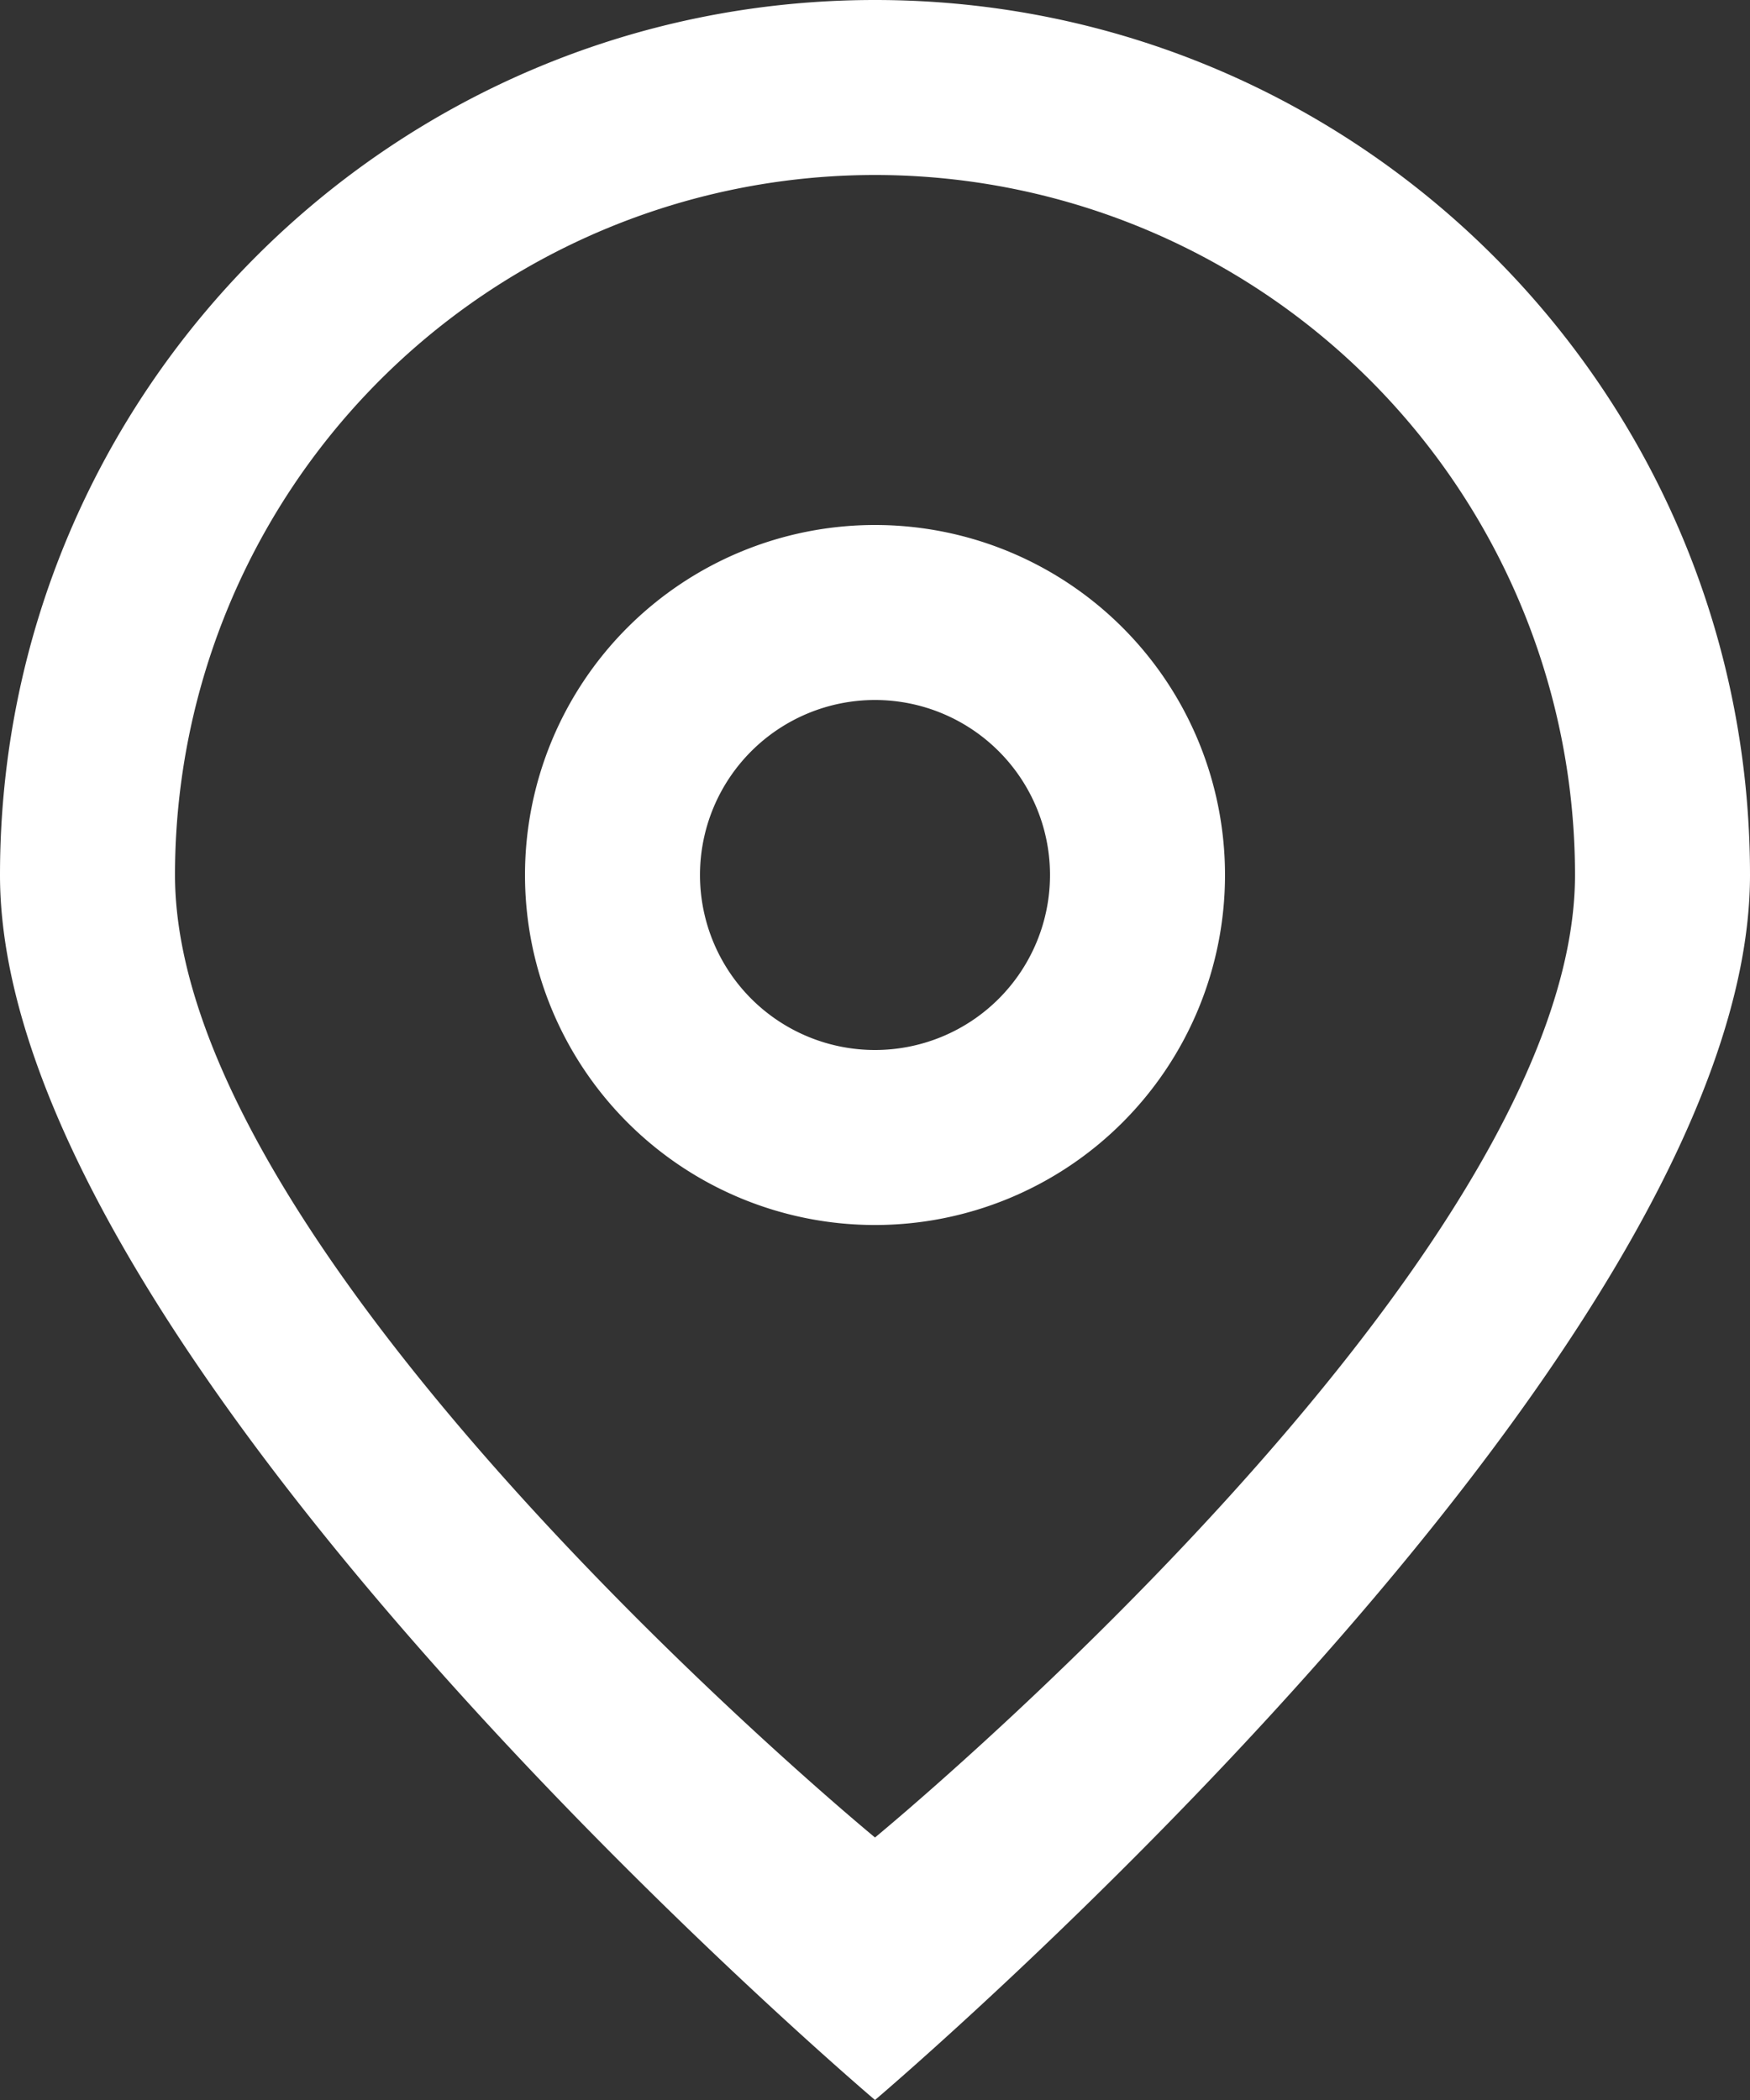
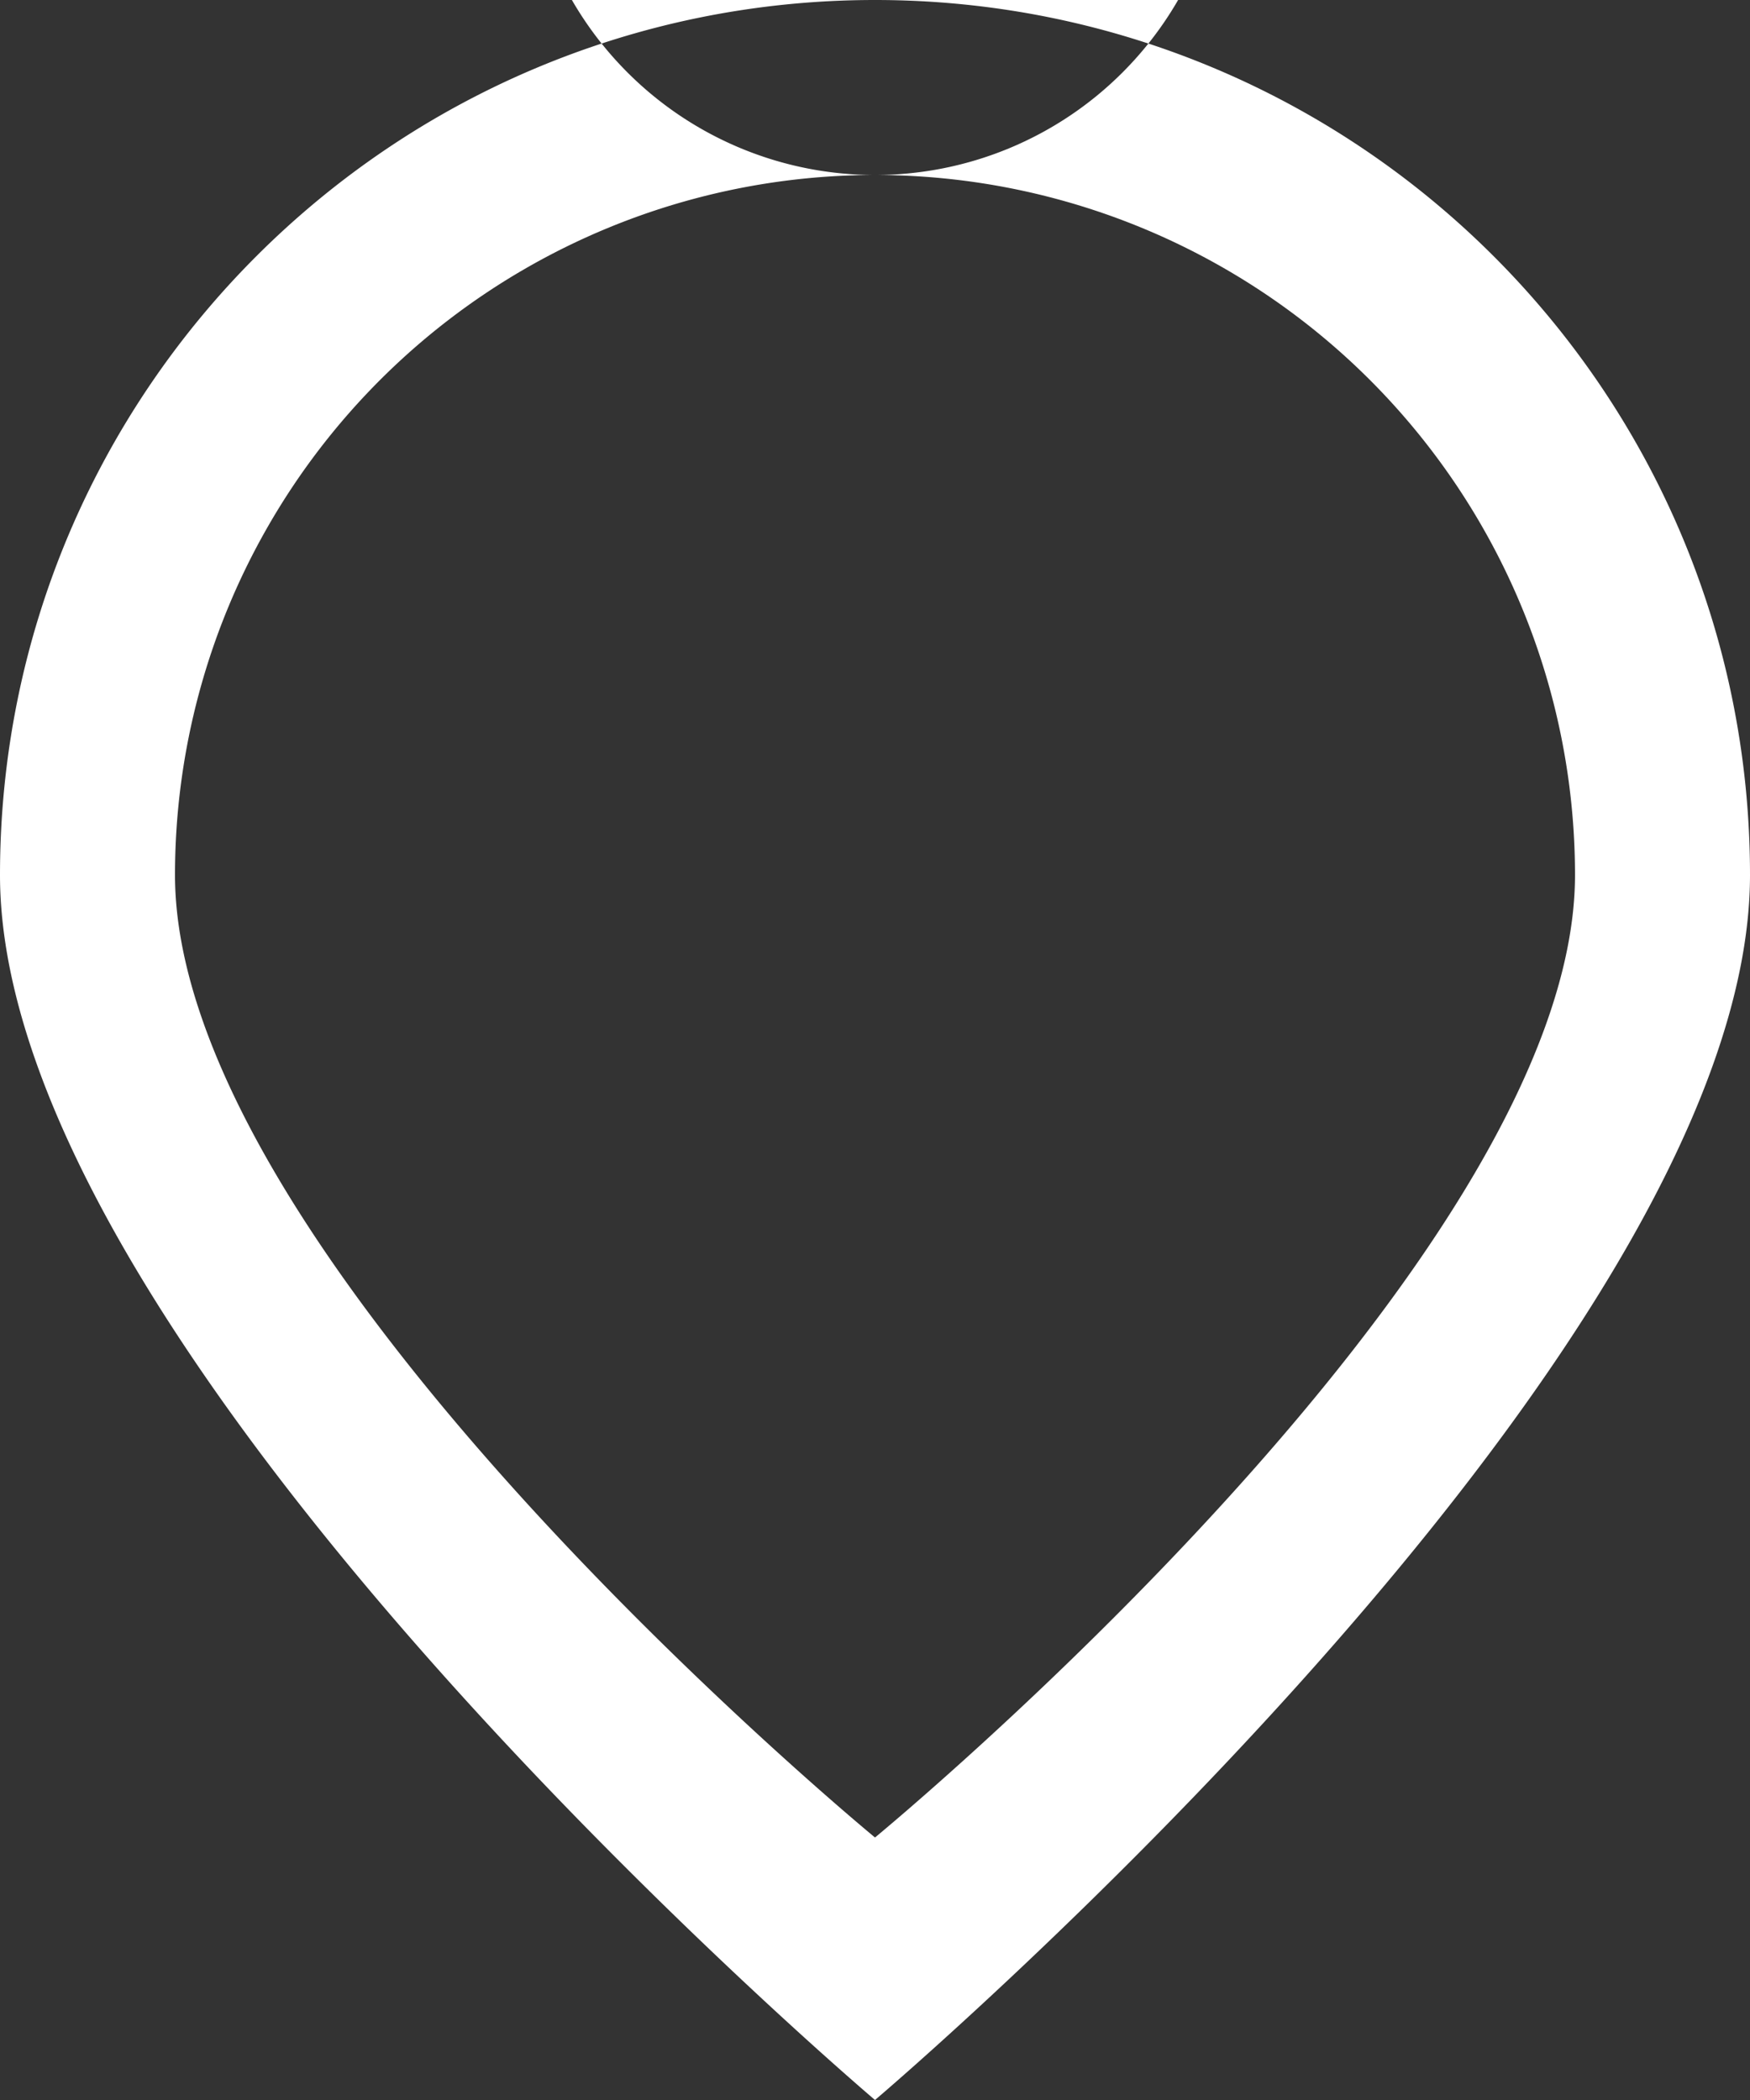
<svg xmlns="http://www.w3.org/2000/svg" width="20" height="24" viewBox="0 0 20 24">
  <rect x="0" y="0" width="20" height="24" fill="#333333" stroke="none" />
  <title>Page 1</title>
-   <path d="M10 24S0 15.523 0 10 4.477 0 10 0s10 4.477 10 10-10 14-10 14zm0-22a8 8 0 0 0-8 8c0 4.418 8 11 8 11s8-6.582 8-11a8 8 0 0 0-8-8zm0 12a4 4 0 1 1 0-8 4 4 0 0 1 0 8zm0-6a2 2 0 1 0 0 4 2 2 0 0 0 0-4z" fill="#FFF" fill-rule="evenodd" />
+   <path d="M10 24S0 15.523 0 10 4.477 0 10 0s10 4.477 10 10-10 14-10 14zm0-22a8 8 0 0 0-8 8c0 4.418 8 11 8 11s8-6.582 8-11a8 8 0 0 0-8-8za4 4 0 1 1 0-8 4 4 0 0 1 0 8zm0-6a2 2 0 1 0 0 4 2 2 0 0 0 0-4z" fill="#FFF" fill-rule="evenodd" />
</svg>